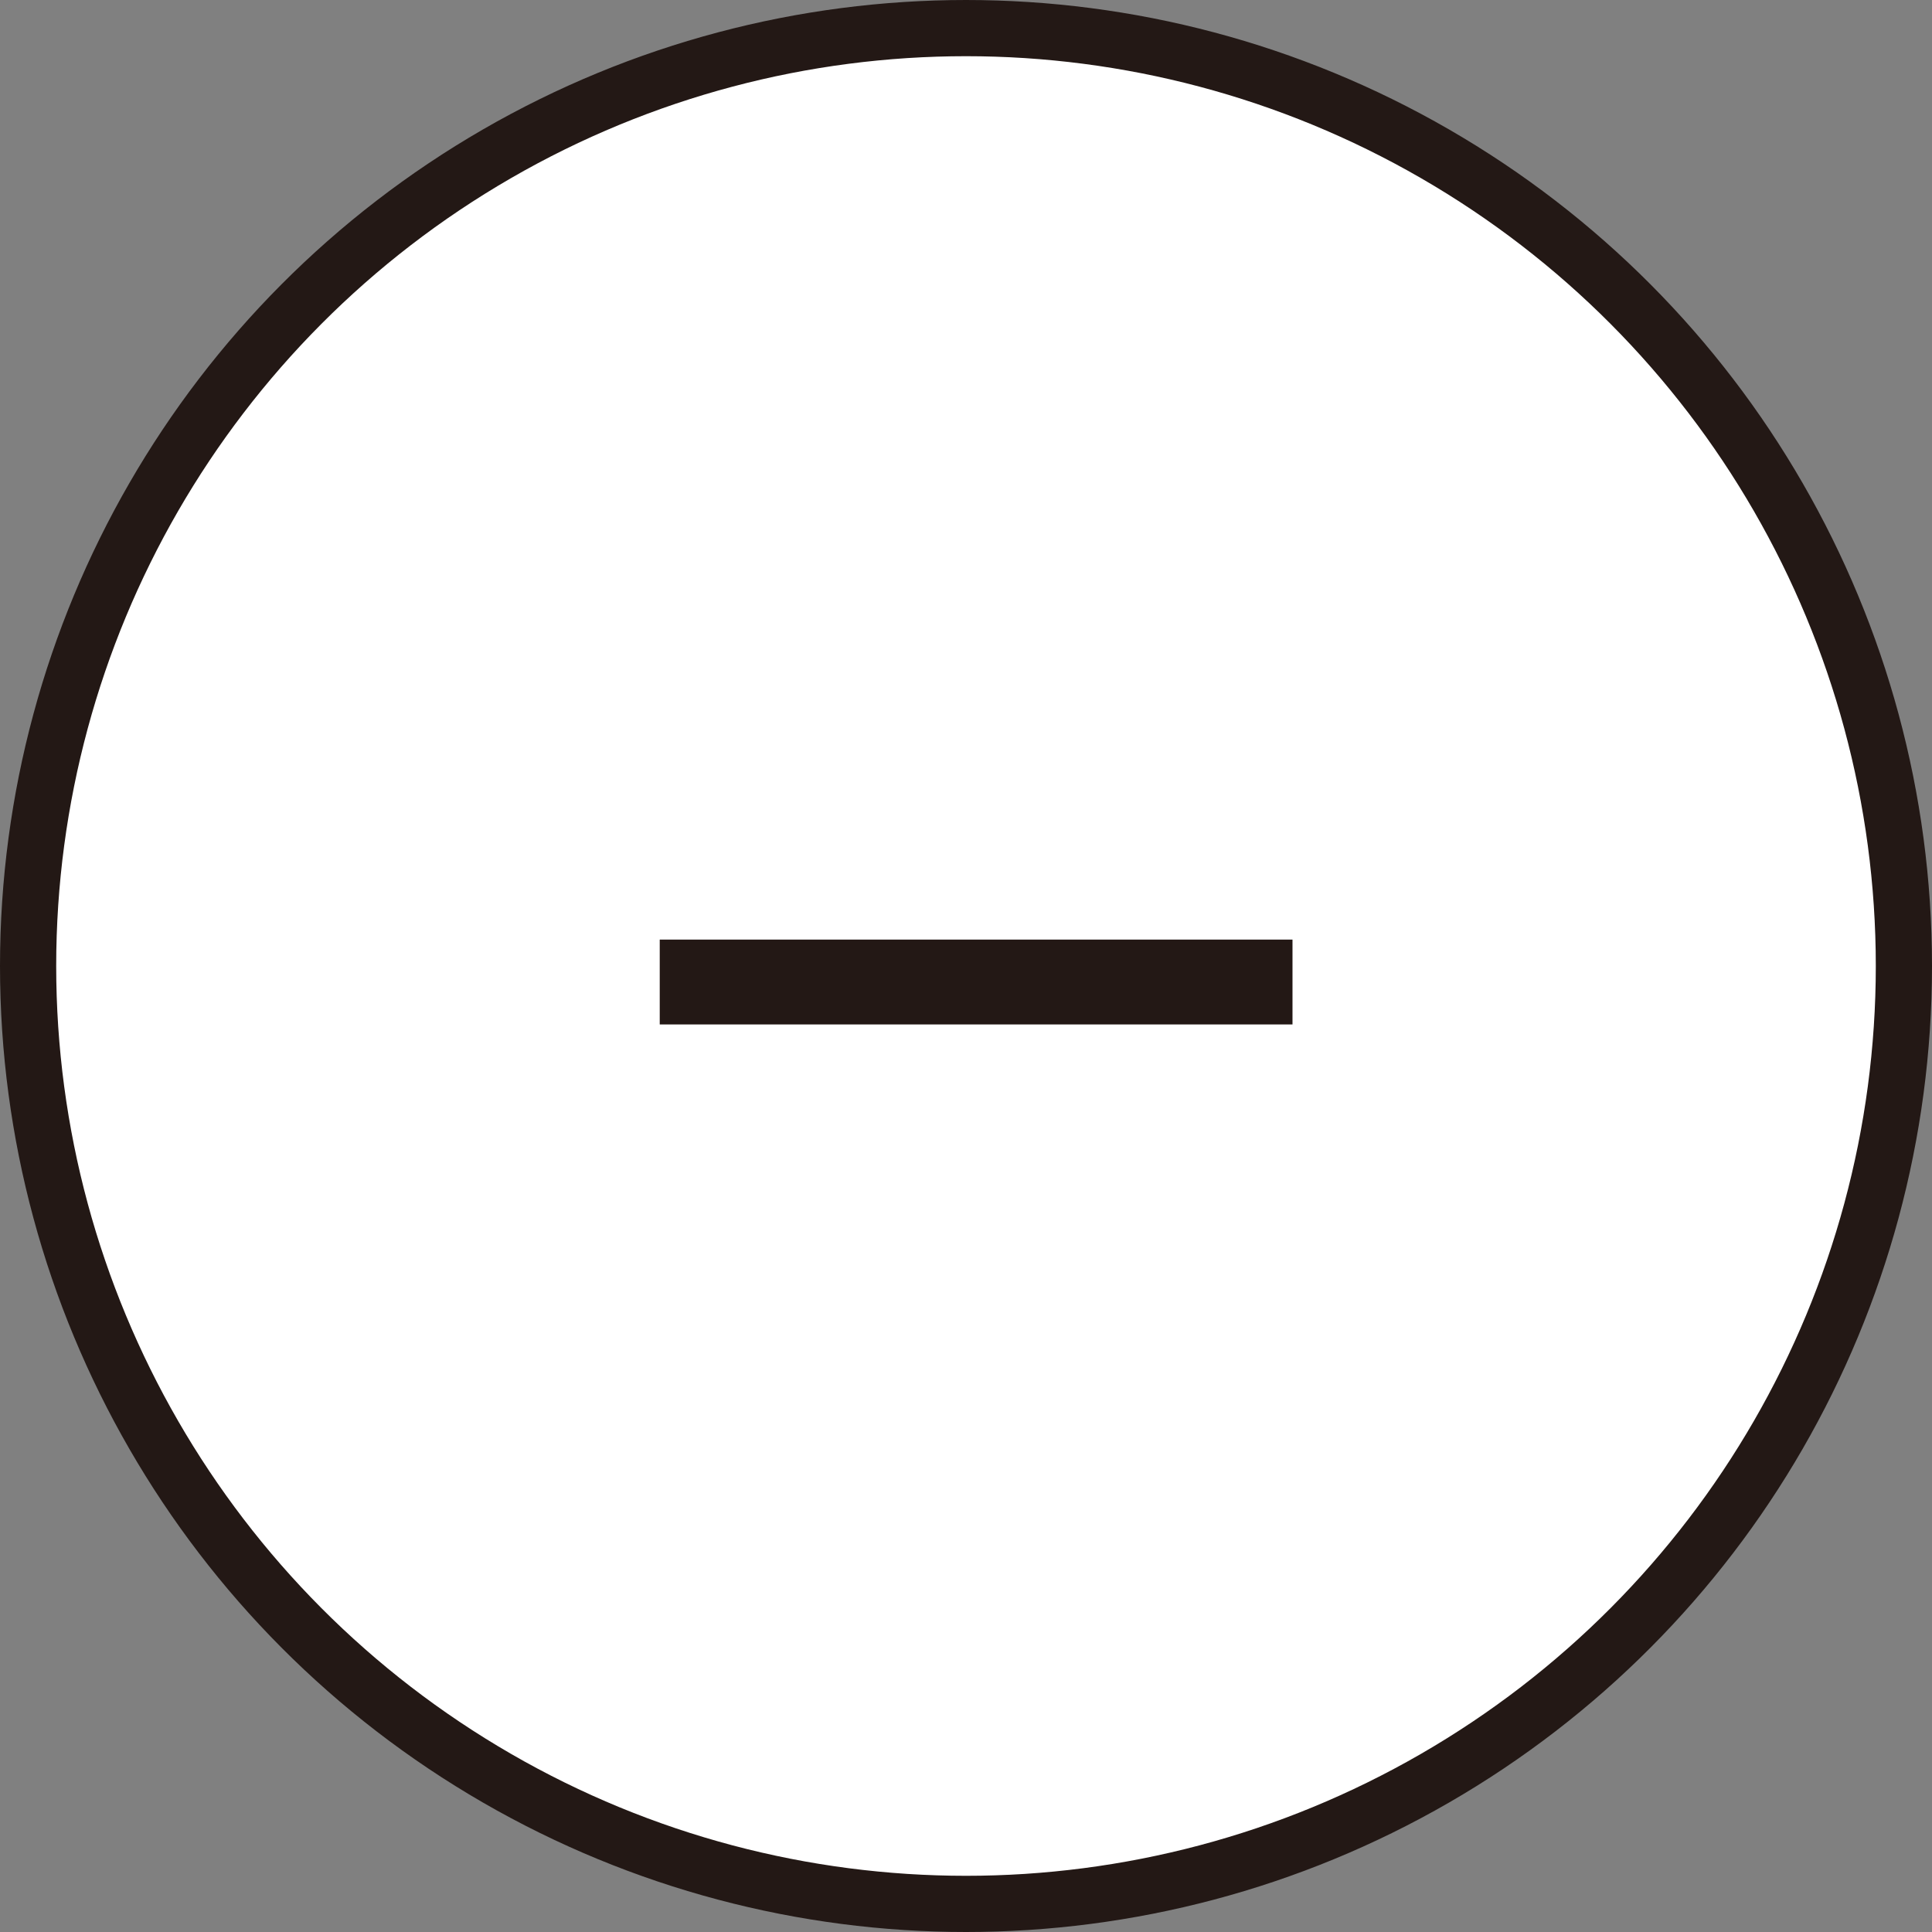
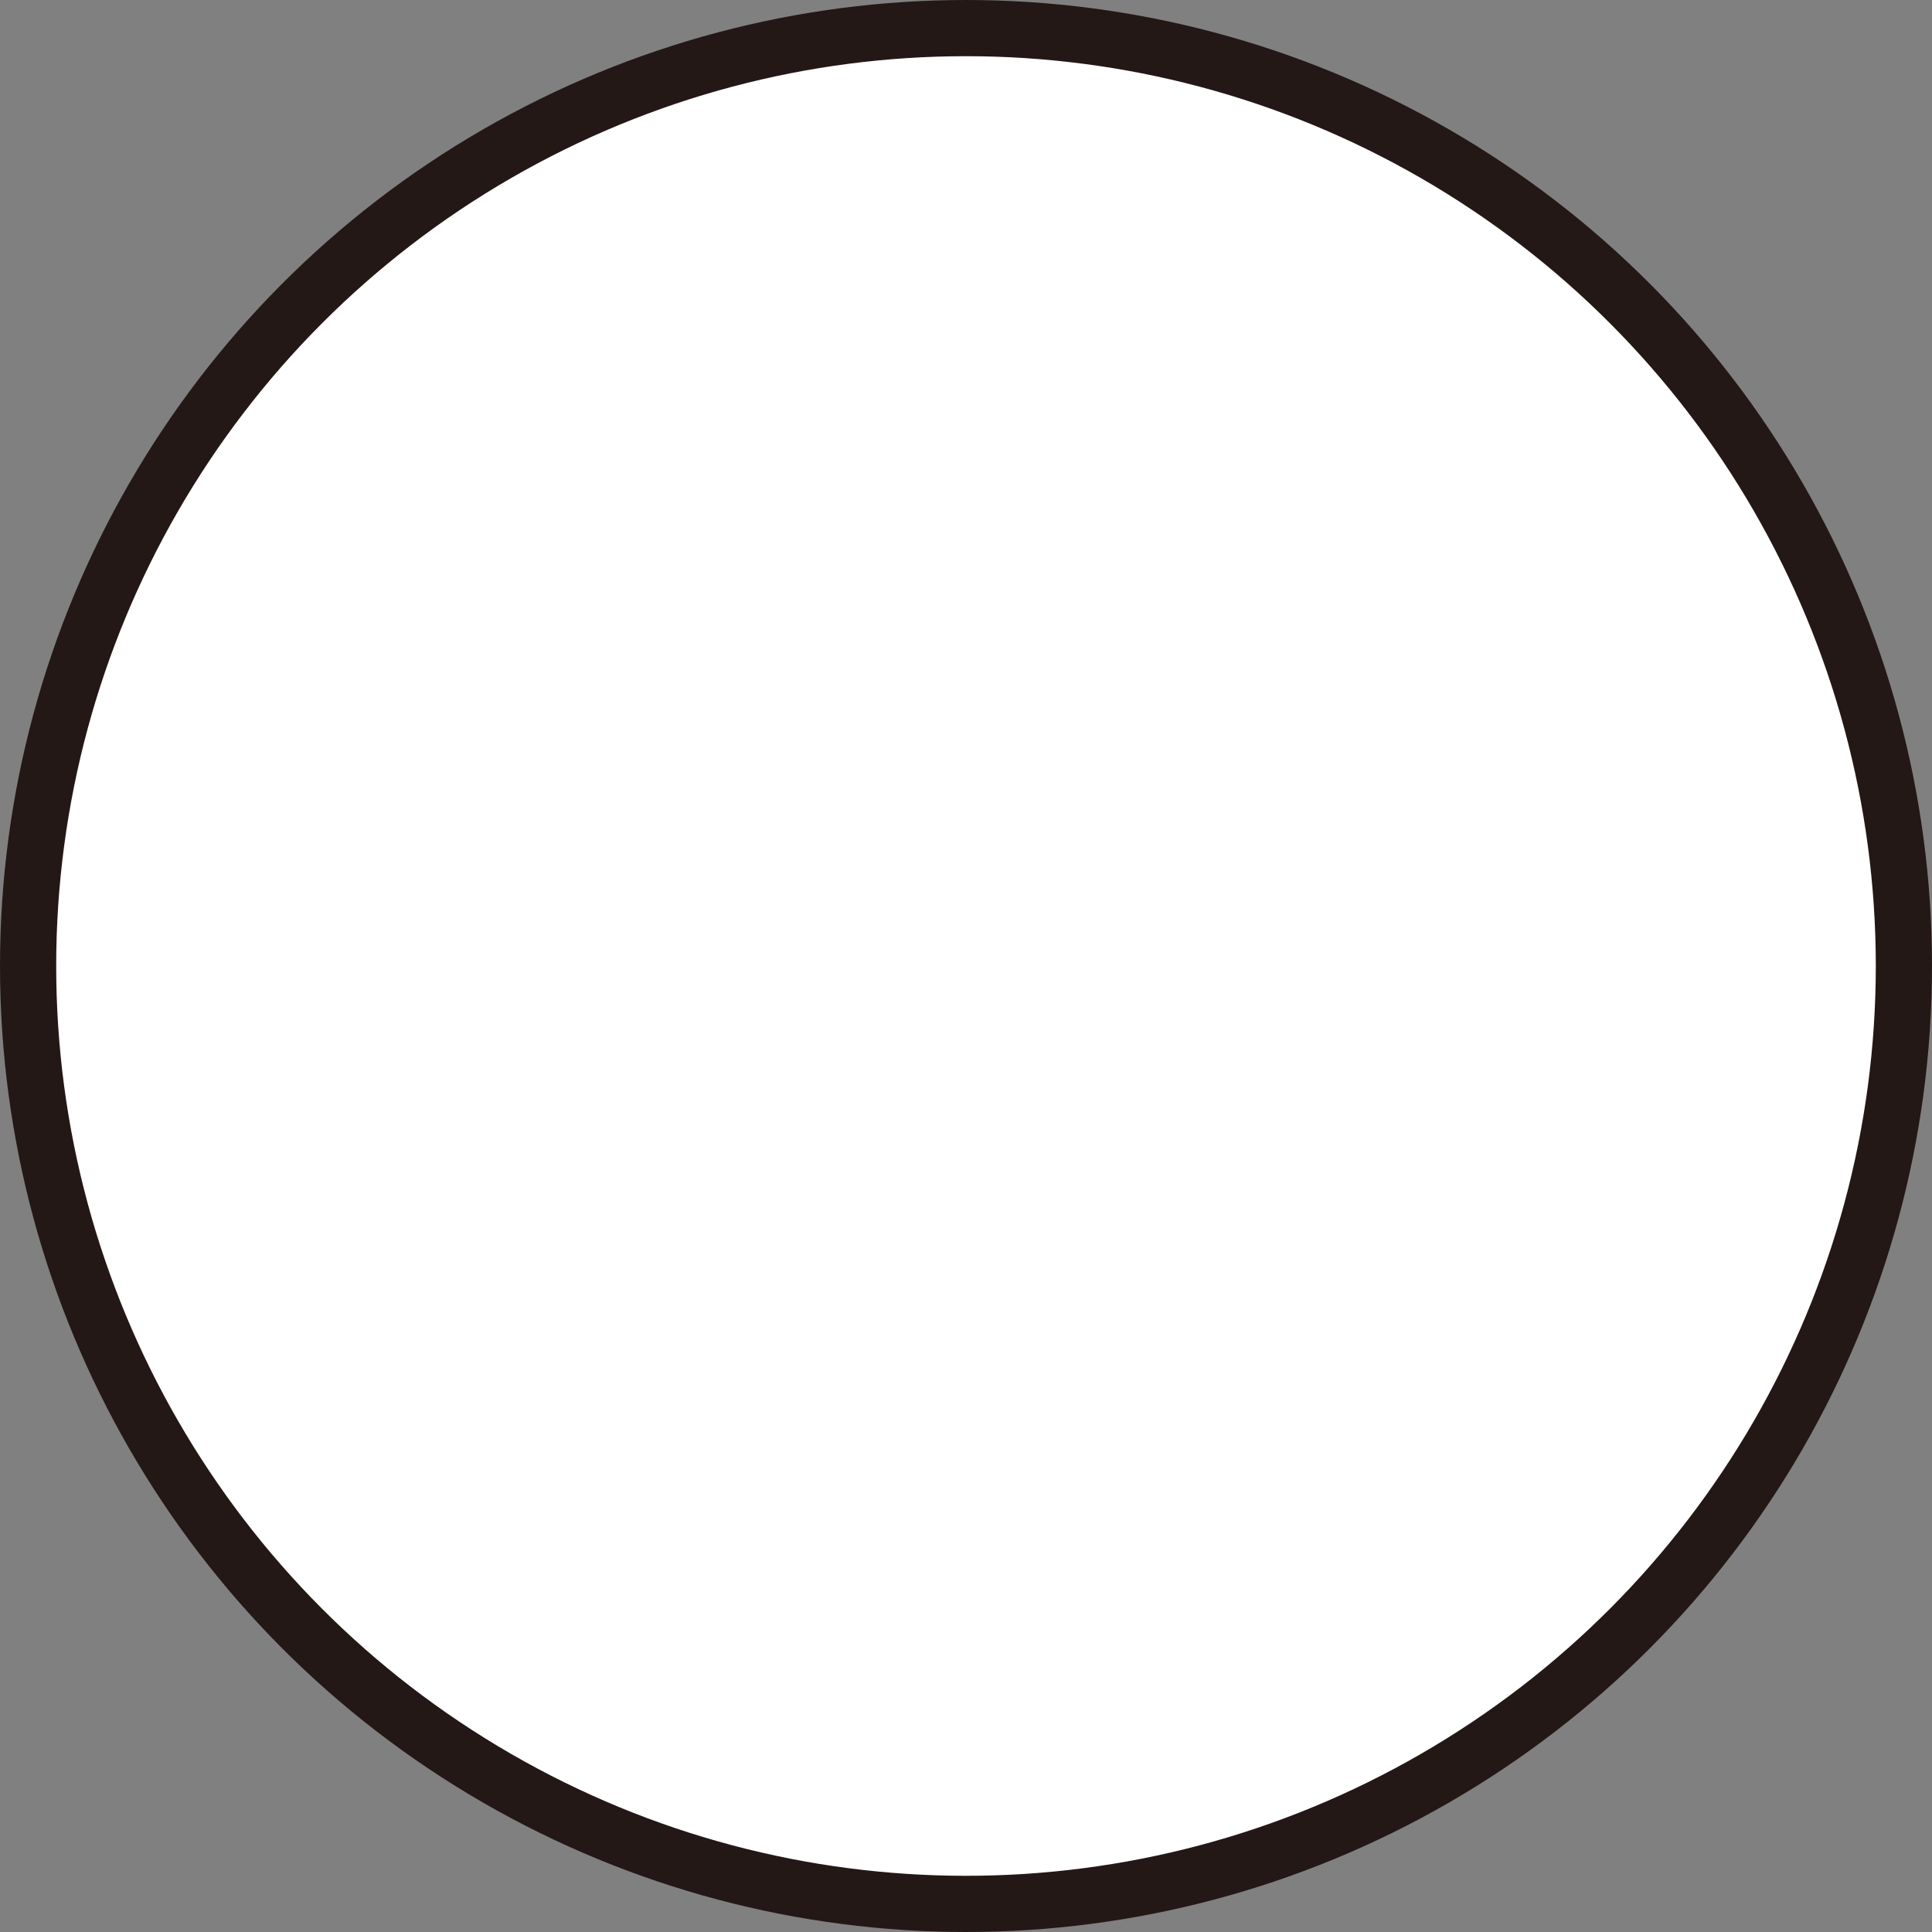
<svg xmlns="http://www.w3.org/2000/svg" id="レイヤー_1" data-name="レイヤー 1" viewBox="0 0 34.38 34.38">
  <rect x="0" y="0" width="34.38" height="34.38" fill="#808080" stroke="none" />
  <defs>
    <style>.cls-1{fill:#fff;}.cls-2{fill:none;stroke:#231815;stroke-miterlimit:10;}.cls-3{fill:#231815;}</style>
  </defs>
  <g id="レイヤー_17" data-name="レイヤー 17">
    <g id="レイヤー_12" data-name="レイヤー 12">
      <path class="cls-1" d="M17.19.5A16.69,16.69,0,1,1,.5,17.19,16.69,16.69,0,0,1,17.19.5" />
      <circle class="cls-2" cx="17.19" cy="17.19" r="16.69" />
-       <path class="cls-3" d="M11.74,18.23V16.72H23v1.51Z" />
    </g>
  </g>
</svg>